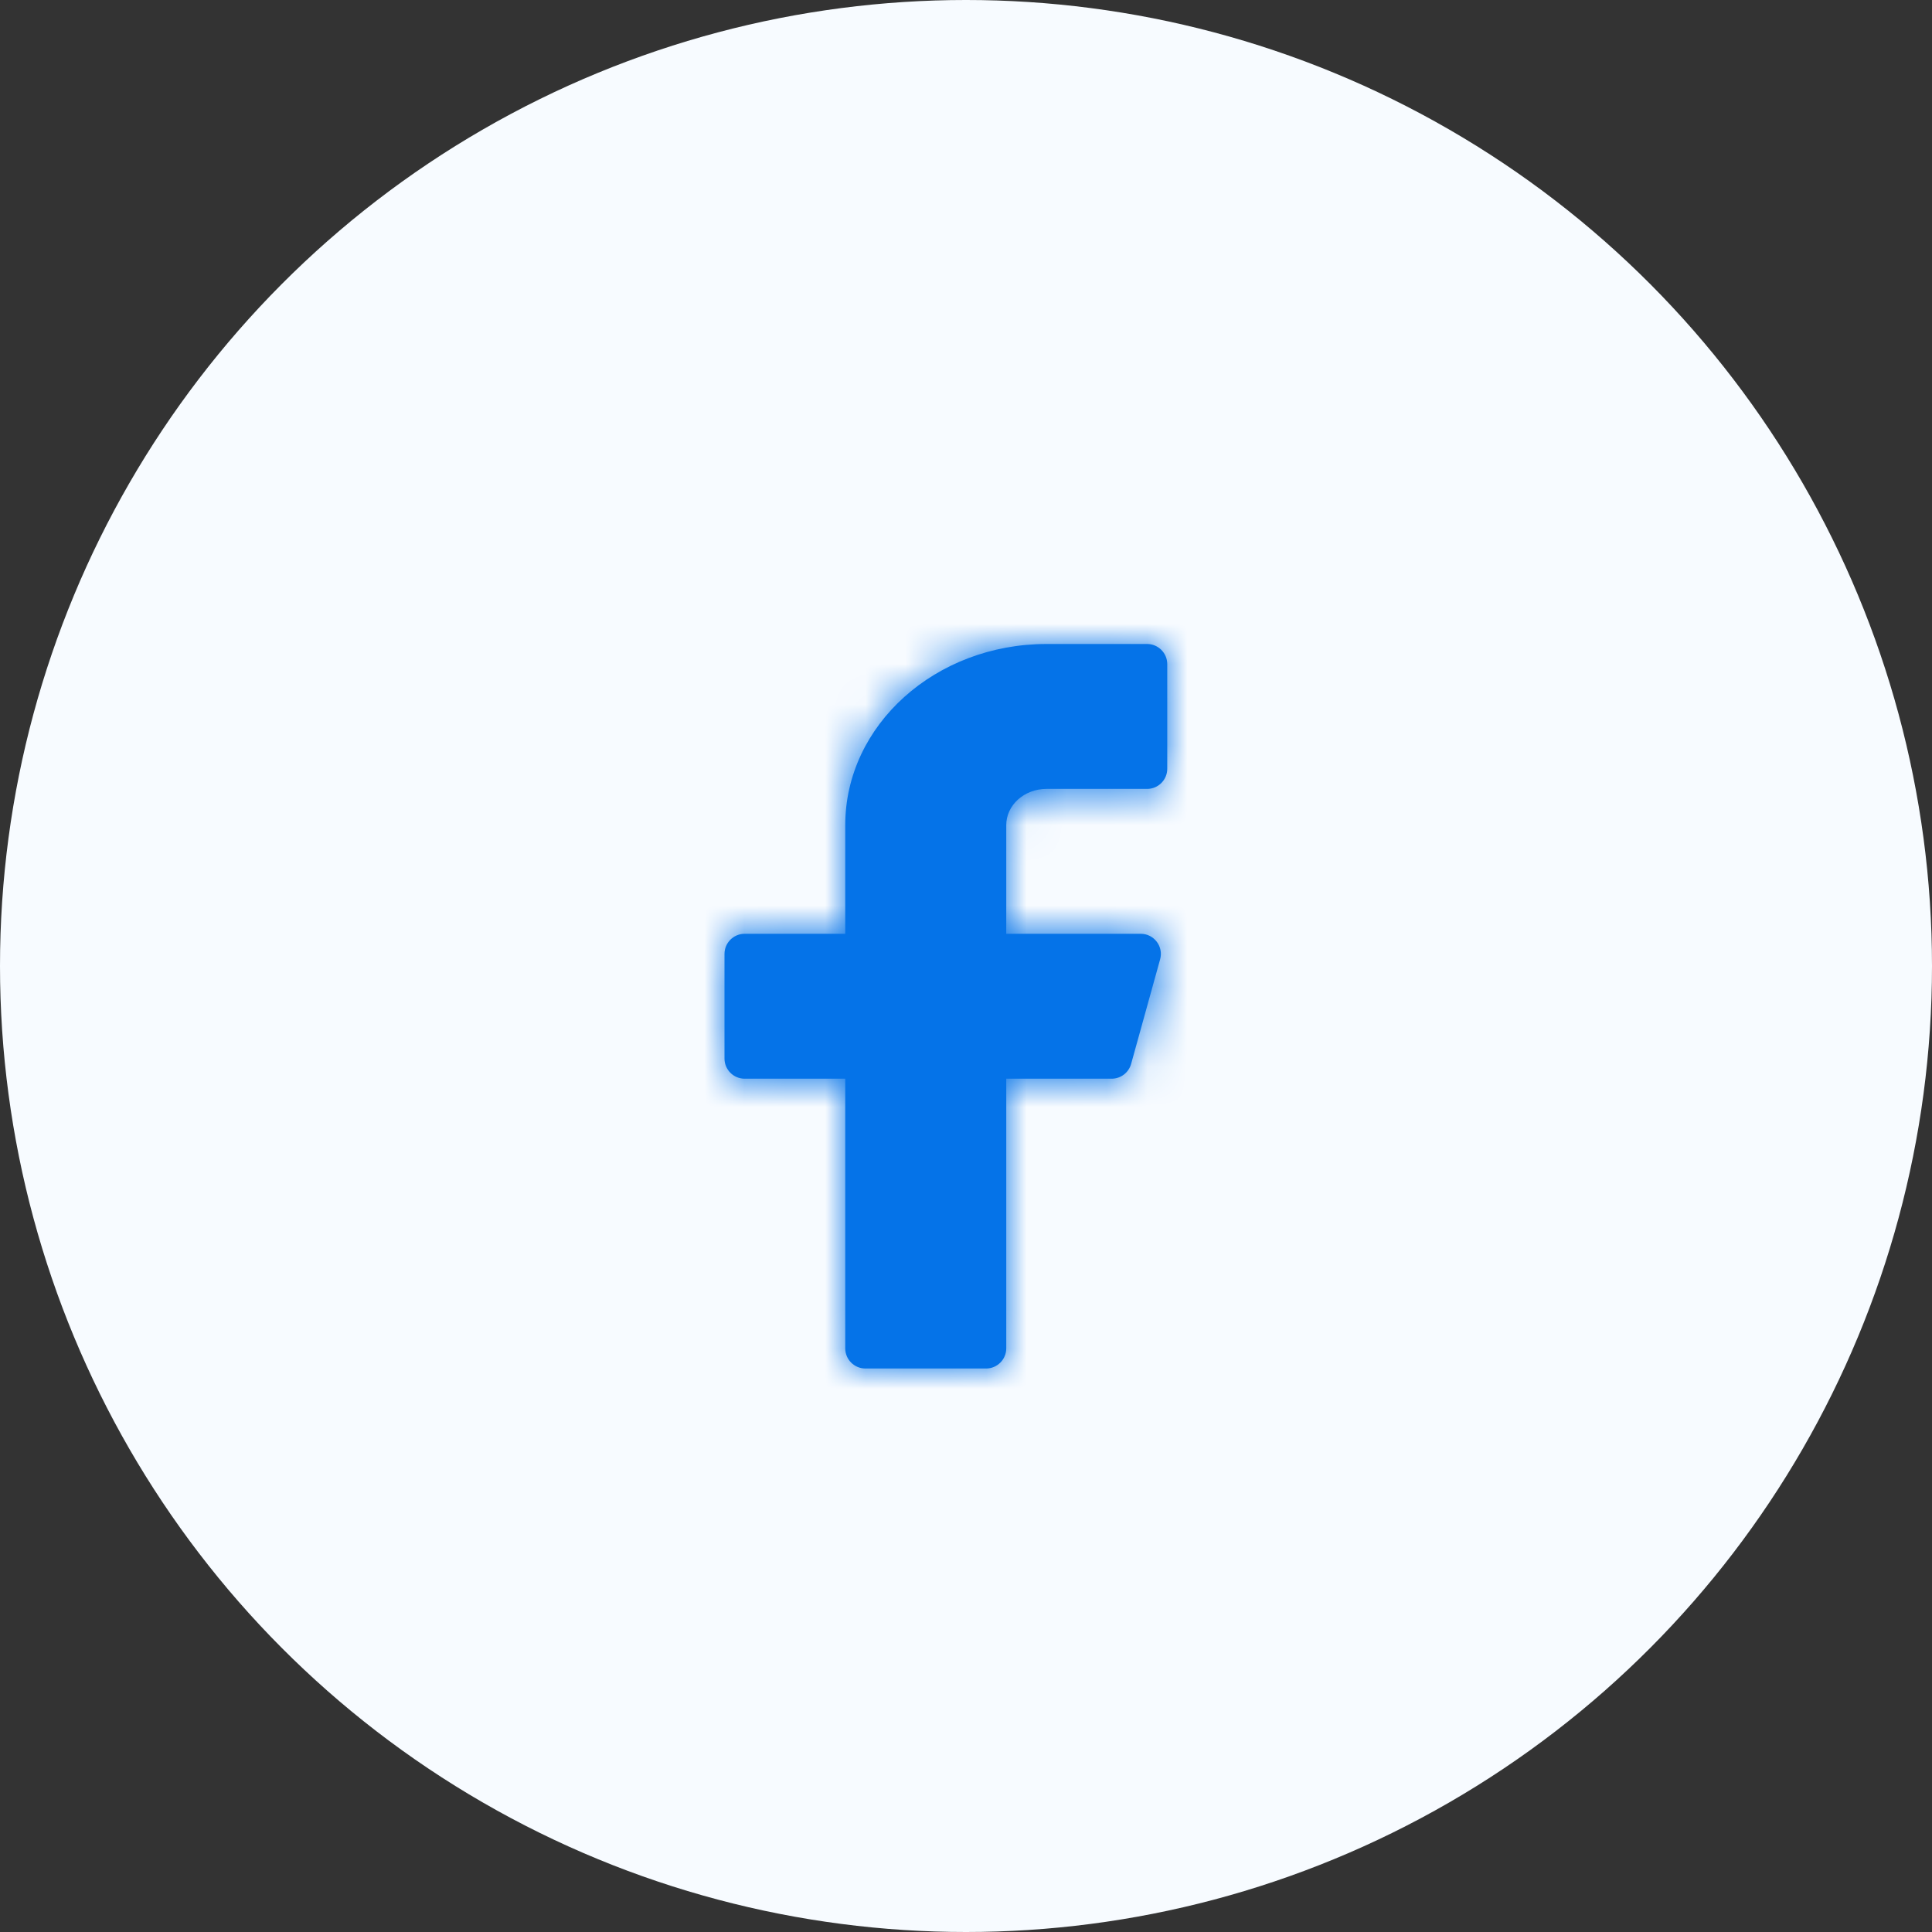
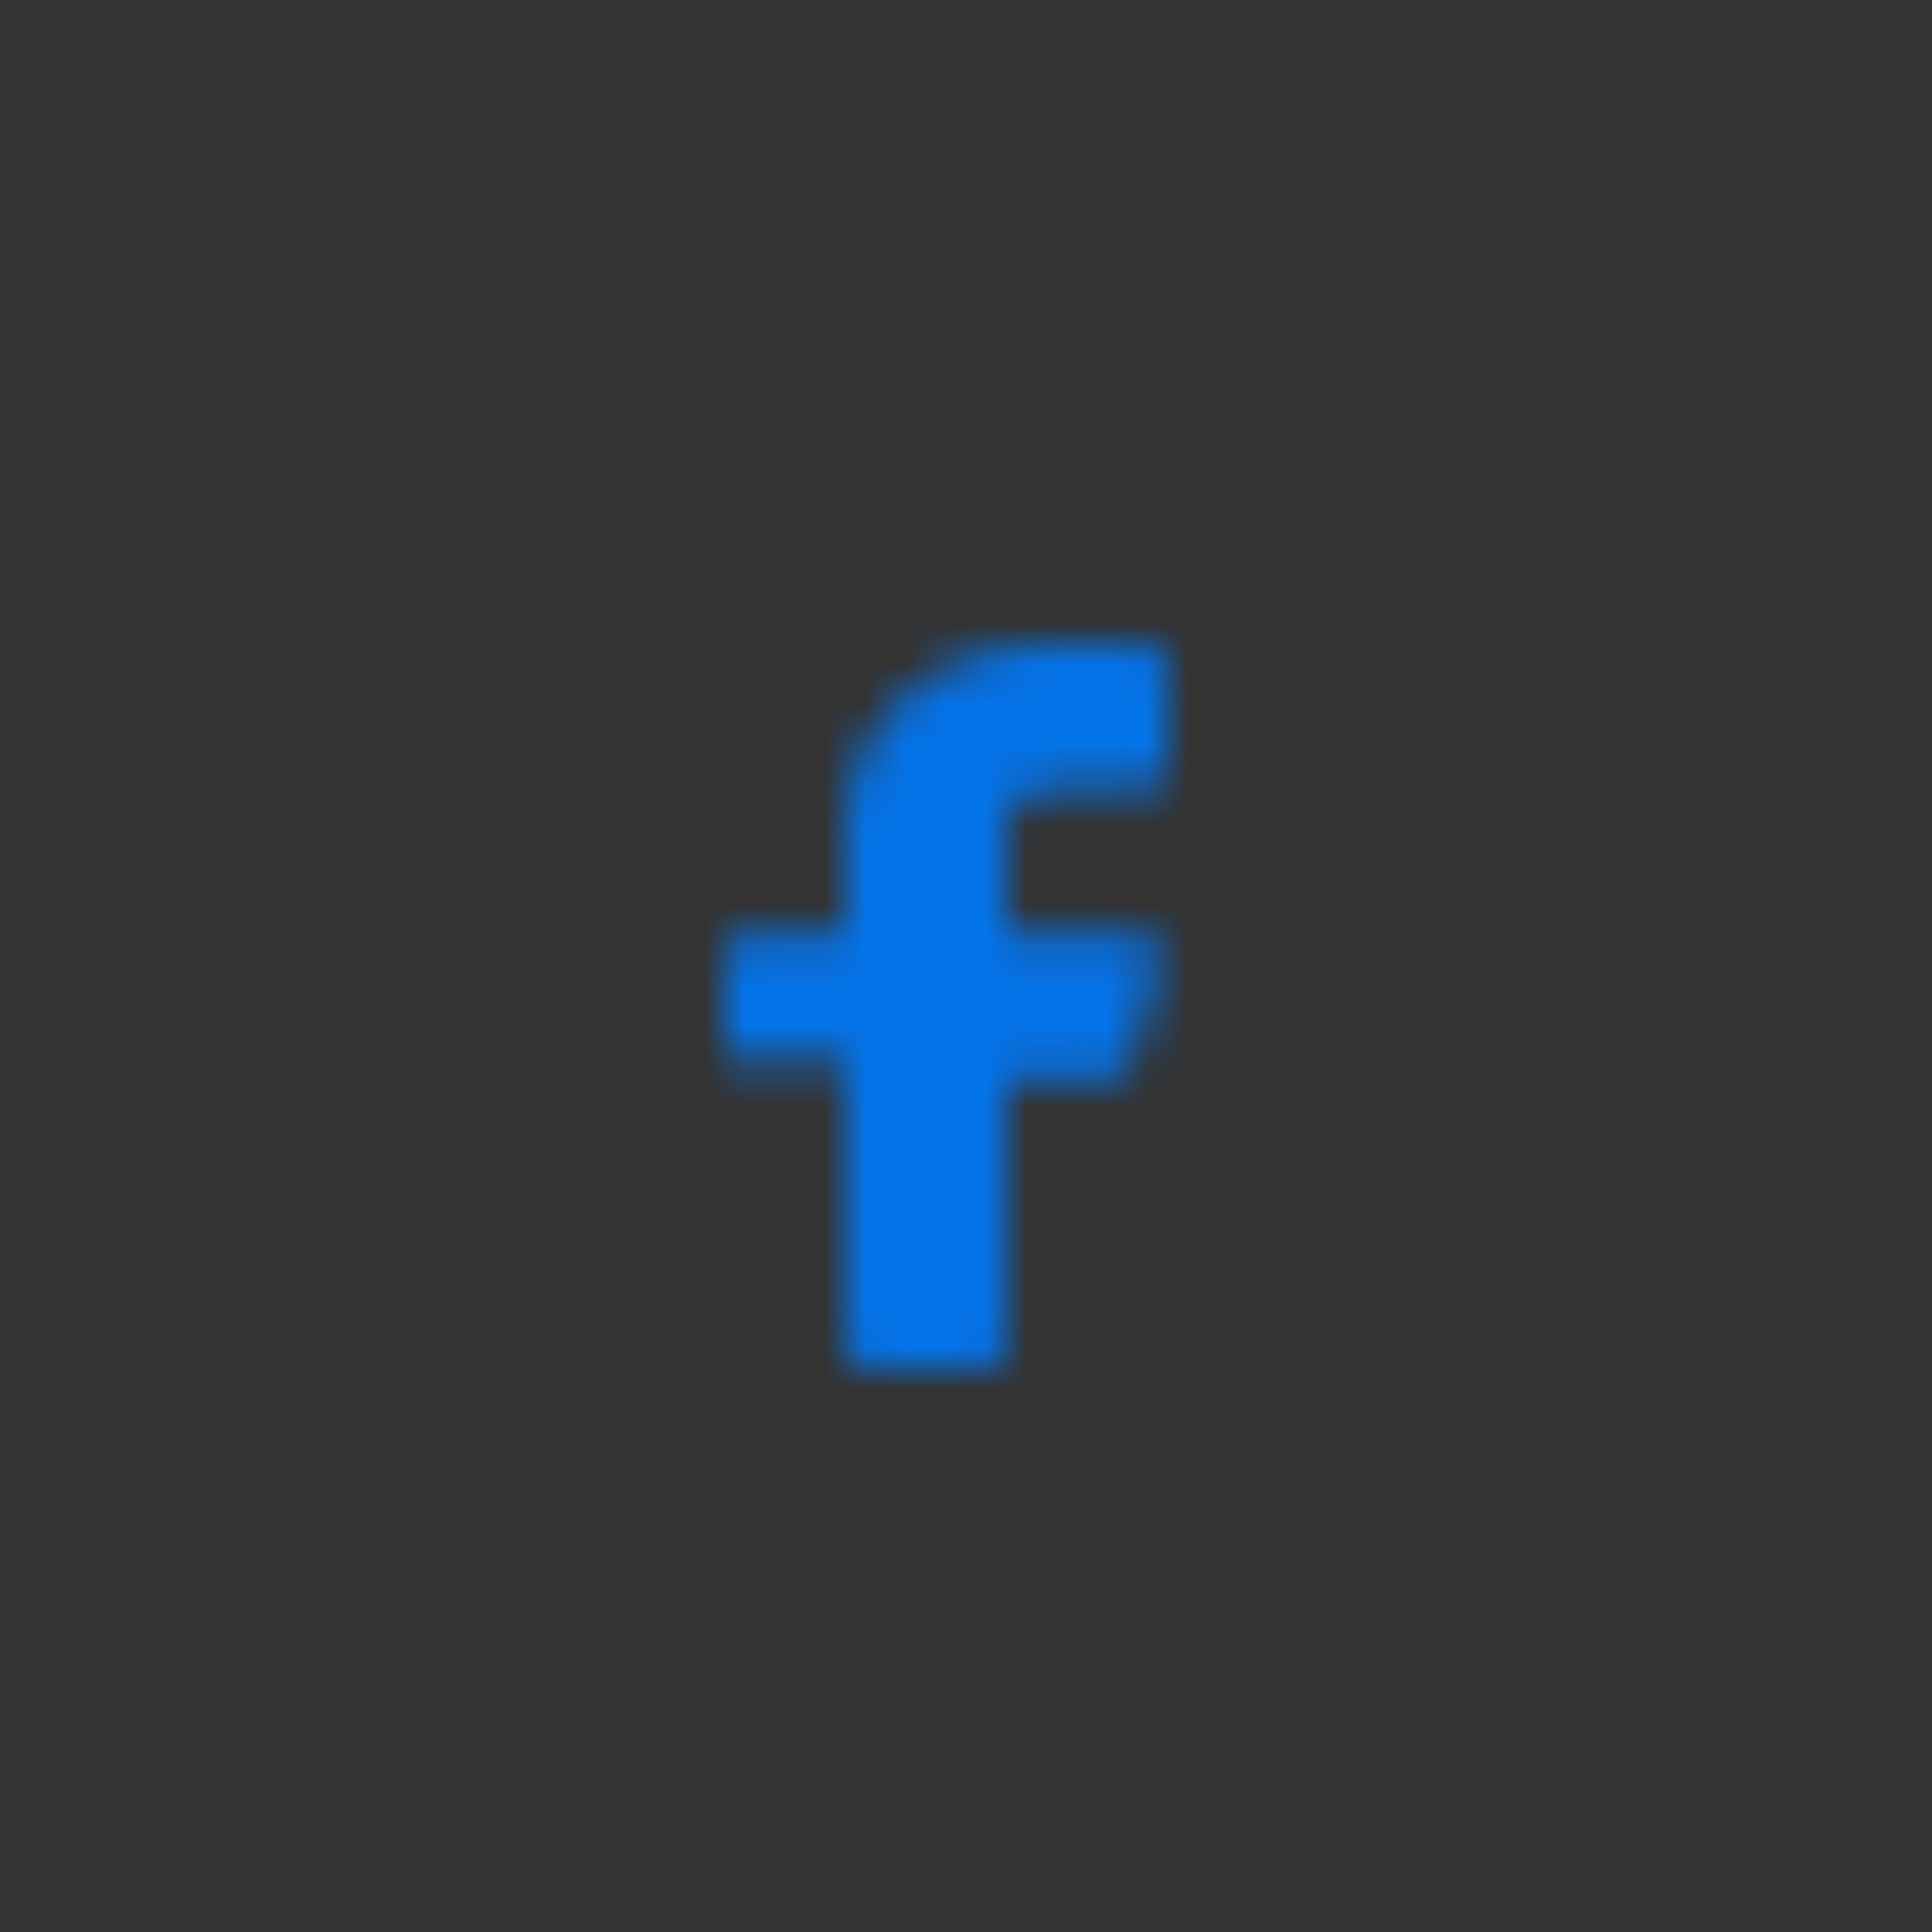
<svg xmlns="http://www.w3.org/2000/svg" width="48" height="48" viewBox="0 0 48 48" fill="none">
  <rect x="0" y="0" width="48" height="48" fill="#333333" stroke="none" />
-   <circle cx="24" cy="24" r="24" fill="#F7FBFF" />
-   <path fill-rule="evenodd" clip-rule="evenodd" d="M29 16.5C29 16.224 28.775 16 28.5 16H26C23.238 16 21 18.015 21 20.5V23.2H18.5C18.224 23.2 18 23.424 18 23.7V26.3C18 26.576 18.224 26.8 18.5 26.8H21V33.5C21 33.776 21.224 34 21.5 34H24.5C24.775 34 25 33.776 25 33.5V26.8H27.619C27.844 26.8 28.041 26.65 28.102 26.434L28.823 23.834C28.912 23.516 28.672 23.2 28.342 23.2H25V20.5C25 20.003 25.447 19.6 26 19.6H28.5C28.775 19.6 29 19.376 29 19.1V16.5Z" fill="#0573E8" />
  <mask id="mask0_133_10942" style="mask-type:alpha" maskUnits="userSpaceOnUse" x="18" y="16" width="11" height="18">
-     <path fill-rule="evenodd" clip-rule="evenodd" d="M29 16.5C29 16.224 28.775 16 28.5 16H26C23.238 16 21 18.015 21 20.5V23.2H18.5C18.224 23.2 18 23.424 18 23.7V26.3C18 26.576 18.224 26.8 18.5 26.8H21V33.5C21 33.776 21.224 34 21.5 34H24.5C24.775 34 25 33.776 25 33.5V26.8H27.619C27.844 26.8 28.041 26.65 28.102 26.434L28.823 23.834C28.912 23.516 28.672 23.2 28.342 23.2H25V20.5C25 20.003 25.447 19.6 26 19.6H28.5C28.775 19.6 29 19.376 29 19.1V16.5Z" fill="white" />
+     <path fill-rule="evenodd" clip-rule="evenodd" d="M29 16.5C29 16.224 28.775 16 28.5 16H26C23.238 16 21 18.015 21 20.5V23.2H18.5C18.224 23.2 18 23.424 18 23.7V26.3H21V33.5C21 33.776 21.224 34 21.5 34H24.5C24.775 34 25 33.776 25 33.5V26.8H27.619C27.844 26.8 28.041 26.65 28.102 26.434L28.823 23.834C28.912 23.516 28.672 23.2 28.342 23.2H25V20.5C25 20.003 25.447 19.6 26 19.6H28.5C28.775 19.6 29 19.376 29 19.1V16.5Z" fill="white" />
  </mask>
  <g mask="url(#mask0_133_10942)">
    <rect x="12" y="13" width="24" height="24" fill="#0573E8" />
  </g>
</svg>